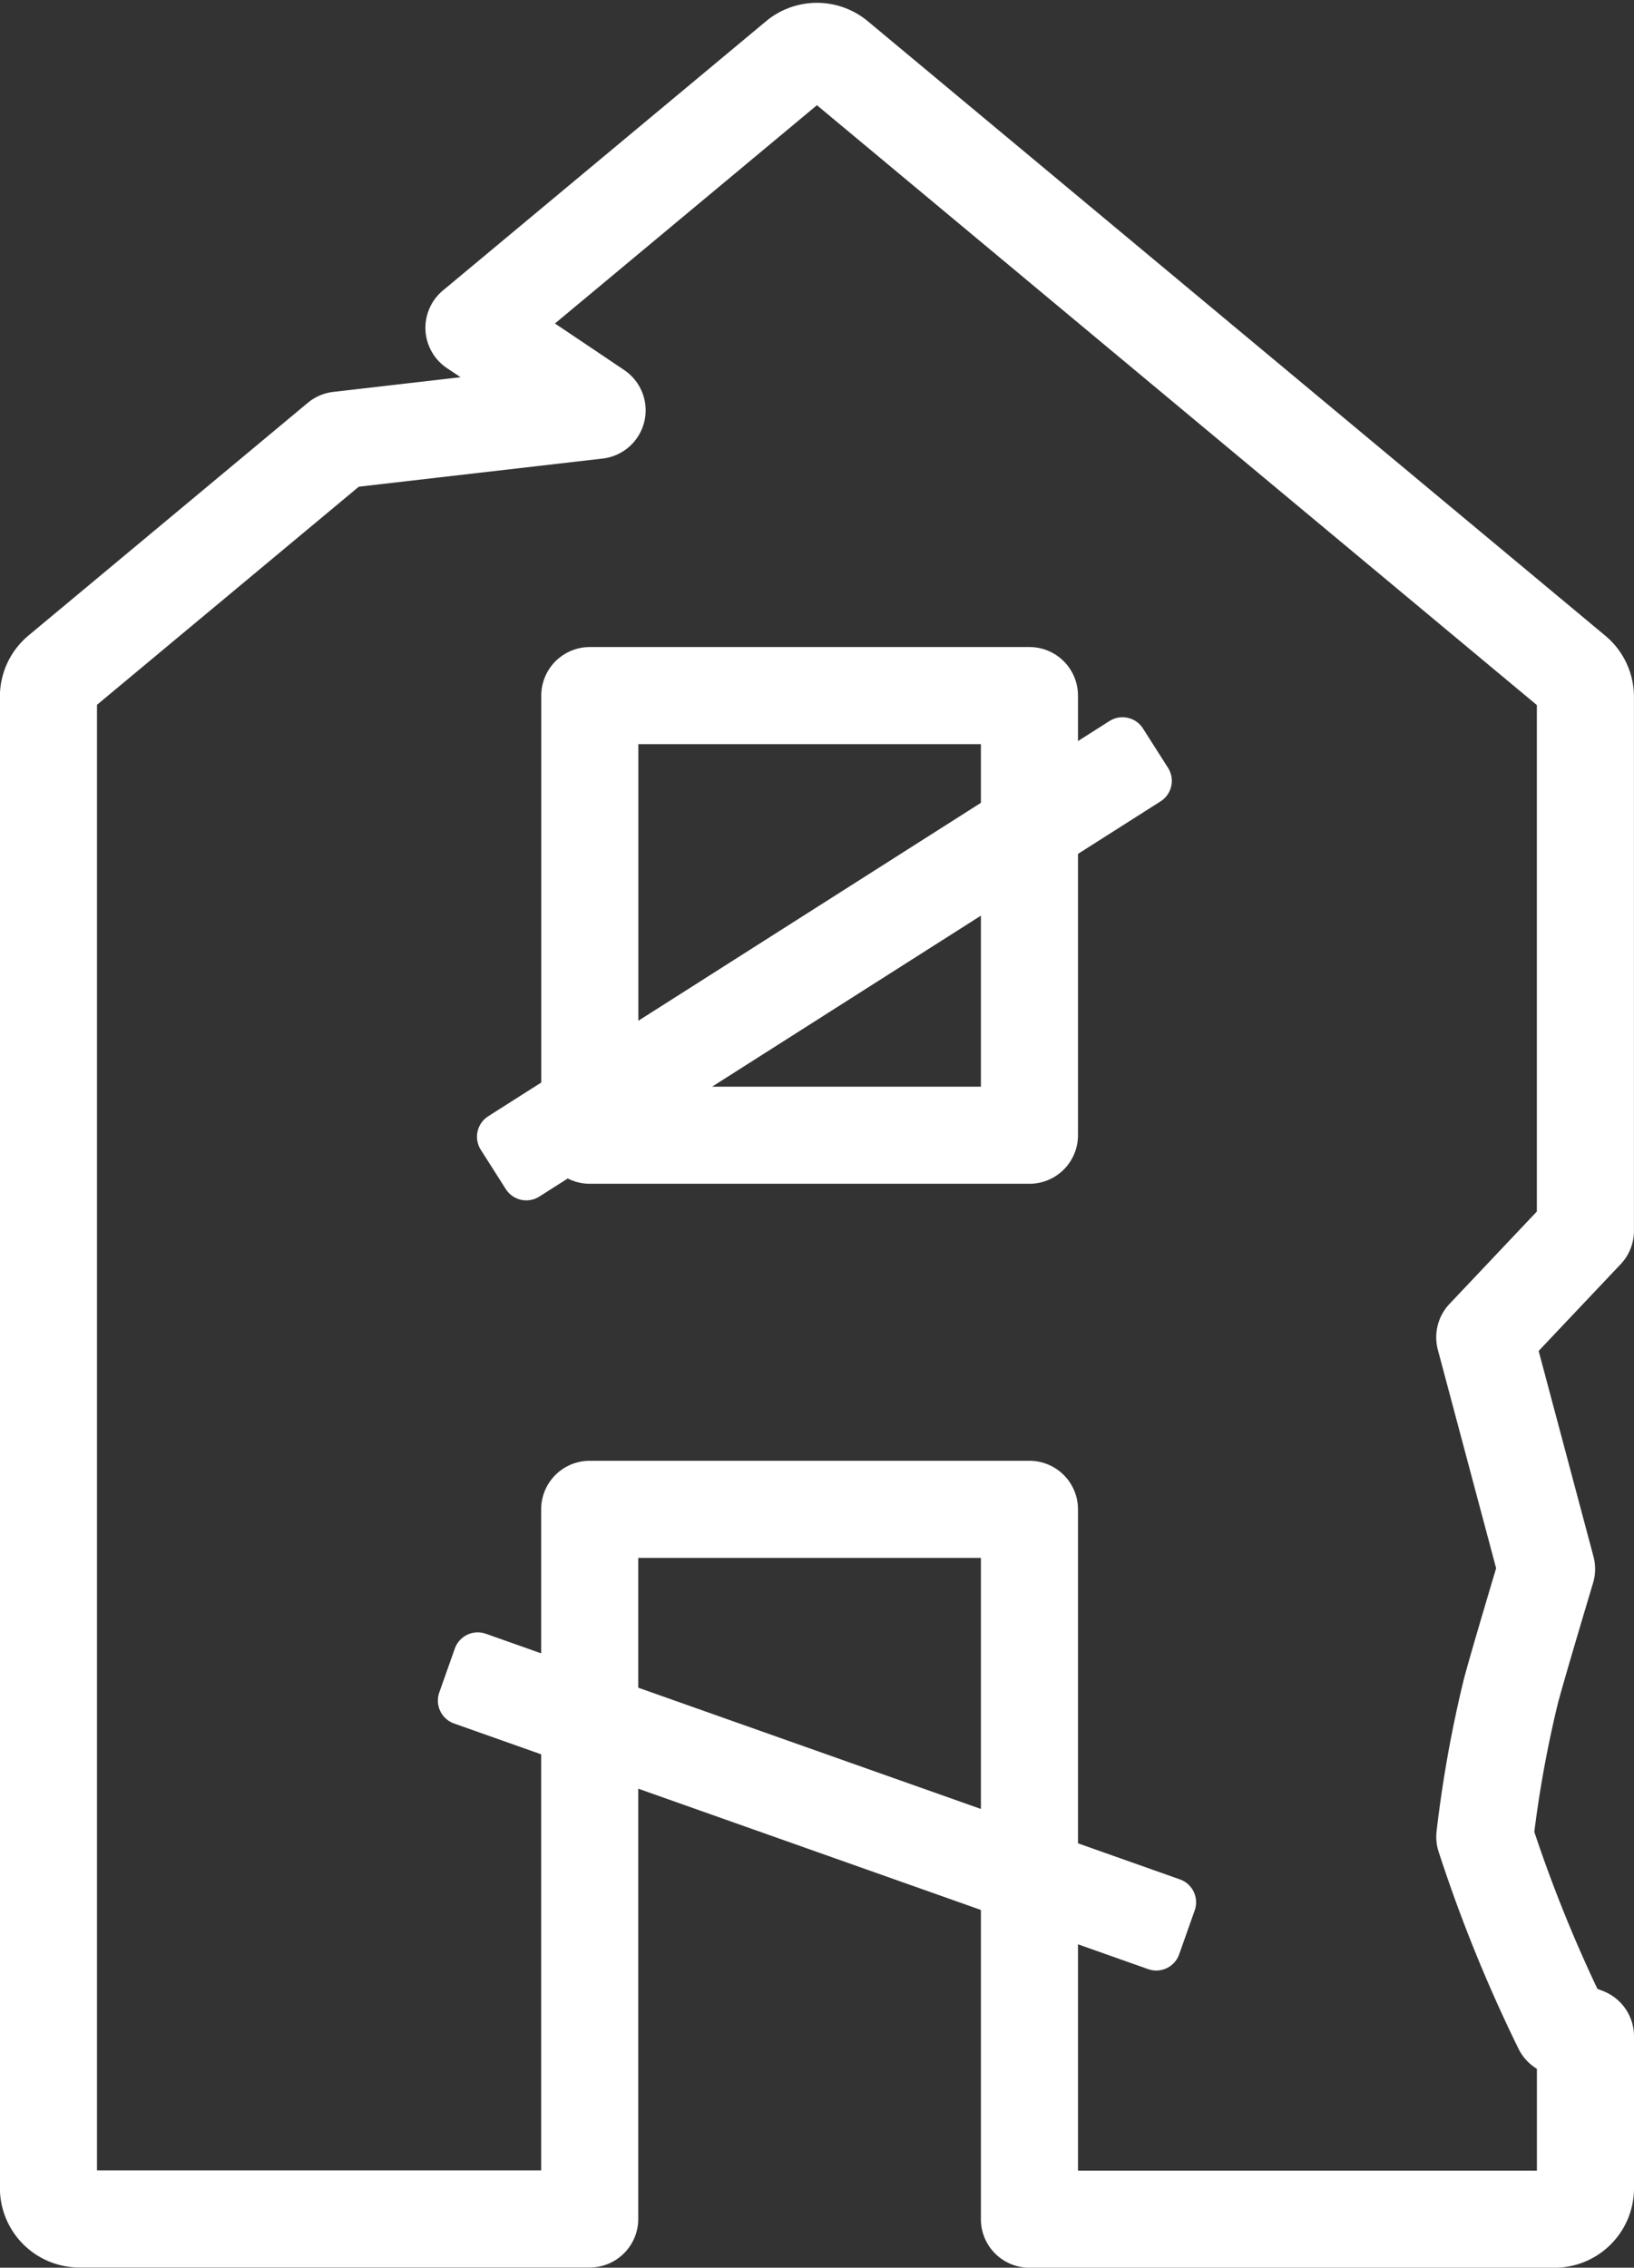
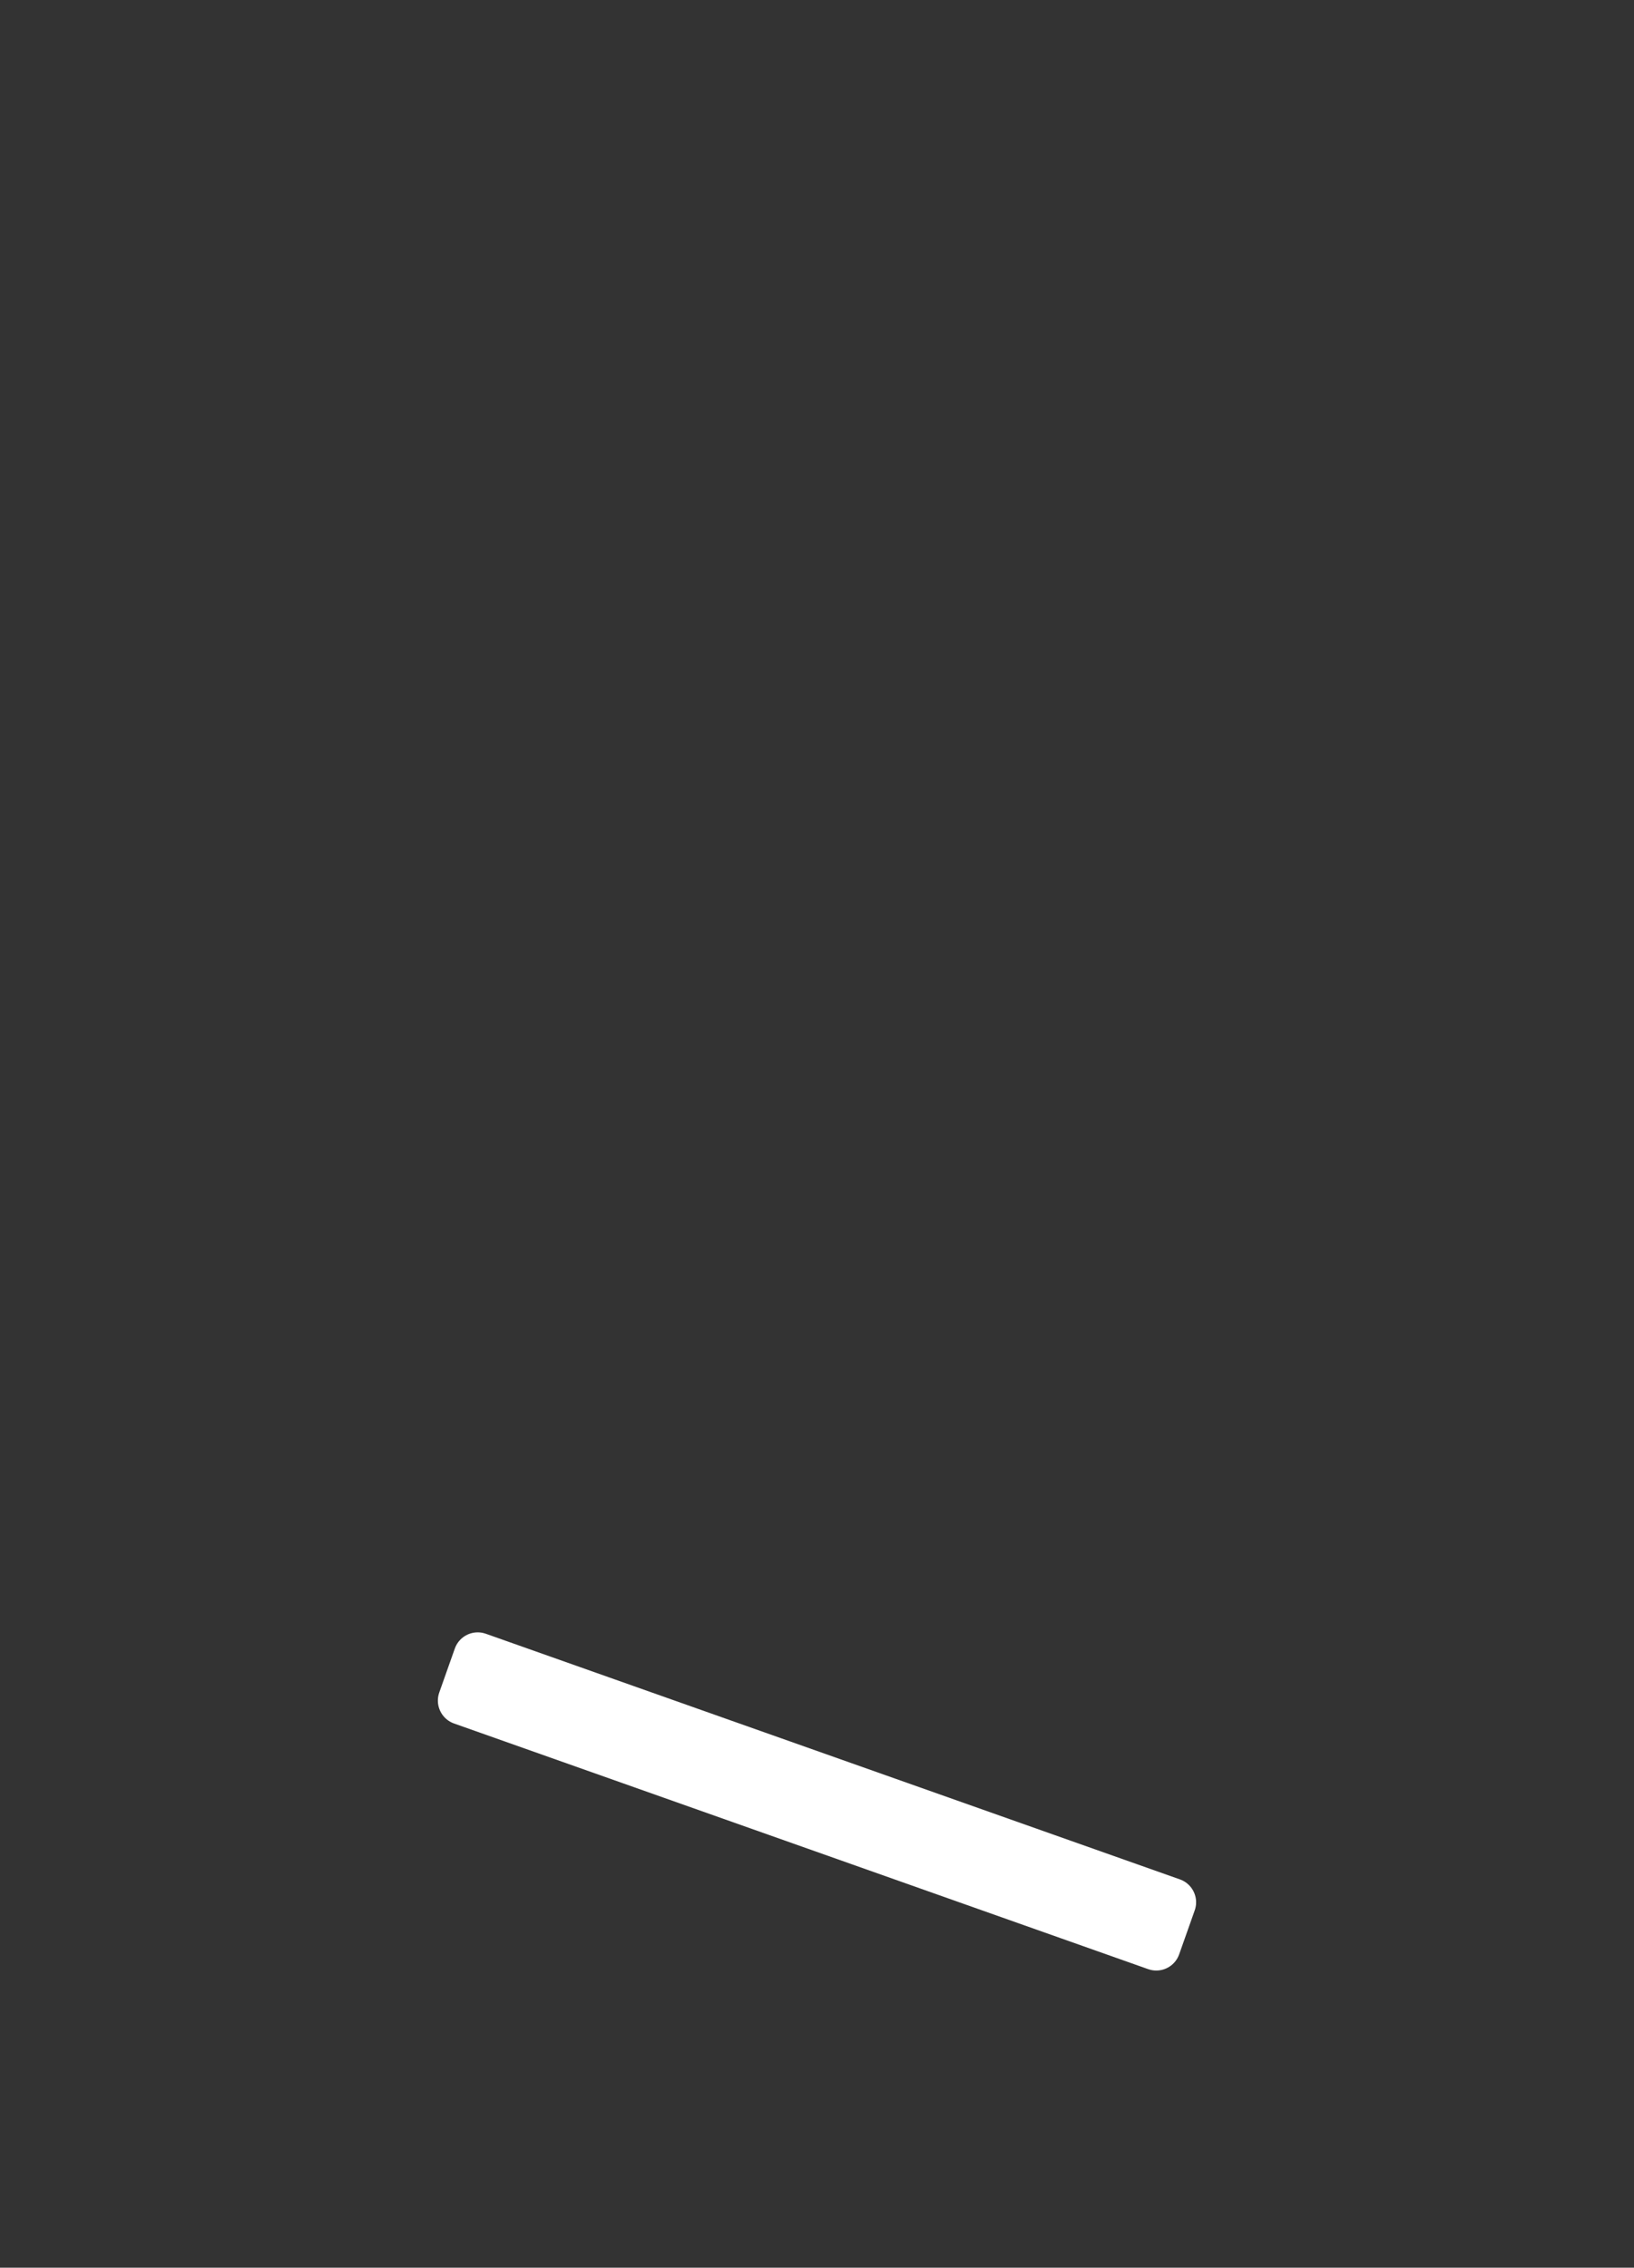
<svg xmlns="http://www.w3.org/2000/svg" width="33.658" height="46.711" viewBox="0 0 33.658 46.711">
  <rect x="0" y="0" width="33.658" height="46.711" fill="#333333" stroke="none" />
  <g id="Group_109" data-name="Group 109" transform="translate(-358.195 -280.341)">
-     <rect id="Rectangle_60" data-name="Rectangle 60" width="9.056" height="9.056" transform="translate(370.344 294.669)" fill="none" stroke="#fff" stroke-linecap="round" stroke-linejoin="round" stroke-width="2" />
-     <rect id="Rectangle_61" data-name="Rectangle 61" width="15.167" height="0.961" transform="translate(368.52 303.756) rotate(-32.463)" fill="none" stroke="#fff" stroke-linecap="round" stroke-linejoin="round" stroke-width="1" />
    <rect id="Rectangle_62" data-name="Rectangle 62" width="15.167" height="0.961" transform="translate(368.035 314.465) rotate(19.489)" fill="none" stroke="#fff" stroke-linecap="round" stroke-linejoin="round" stroke-width="1" />
-     <path id="Path_51" data-name="Path 51" d="M390.371,322.1a29.822,29.822,0,0,1-1.591-3.924,24.69,24.69,0,0,1,.53-2.97c.106-.425.742-2.546.742-2.546l-1.273-4.773,2.073-2.193v-11a.638.638,0,0,0-.23-.49l-15.191-12.657a.638.638,0,0,0-.817,0l-6.656,5.546c1.352.9,2.536,1.7,2.536,1.7l-5.319.614-5.752,4.792a.638.638,0,0,0-.23.49v30.721a.638.638,0,0,0,.638.638h10.511V311.431H379.4v14.622h10.815a.638.638,0,0,0,.638-.638v-3.13Z" transform="translate(0 0)" fill="none" stroke="#fff" stroke-linecap="round" stroke-linejoin="round" stroke-width="2" />
  </g>
</svg>